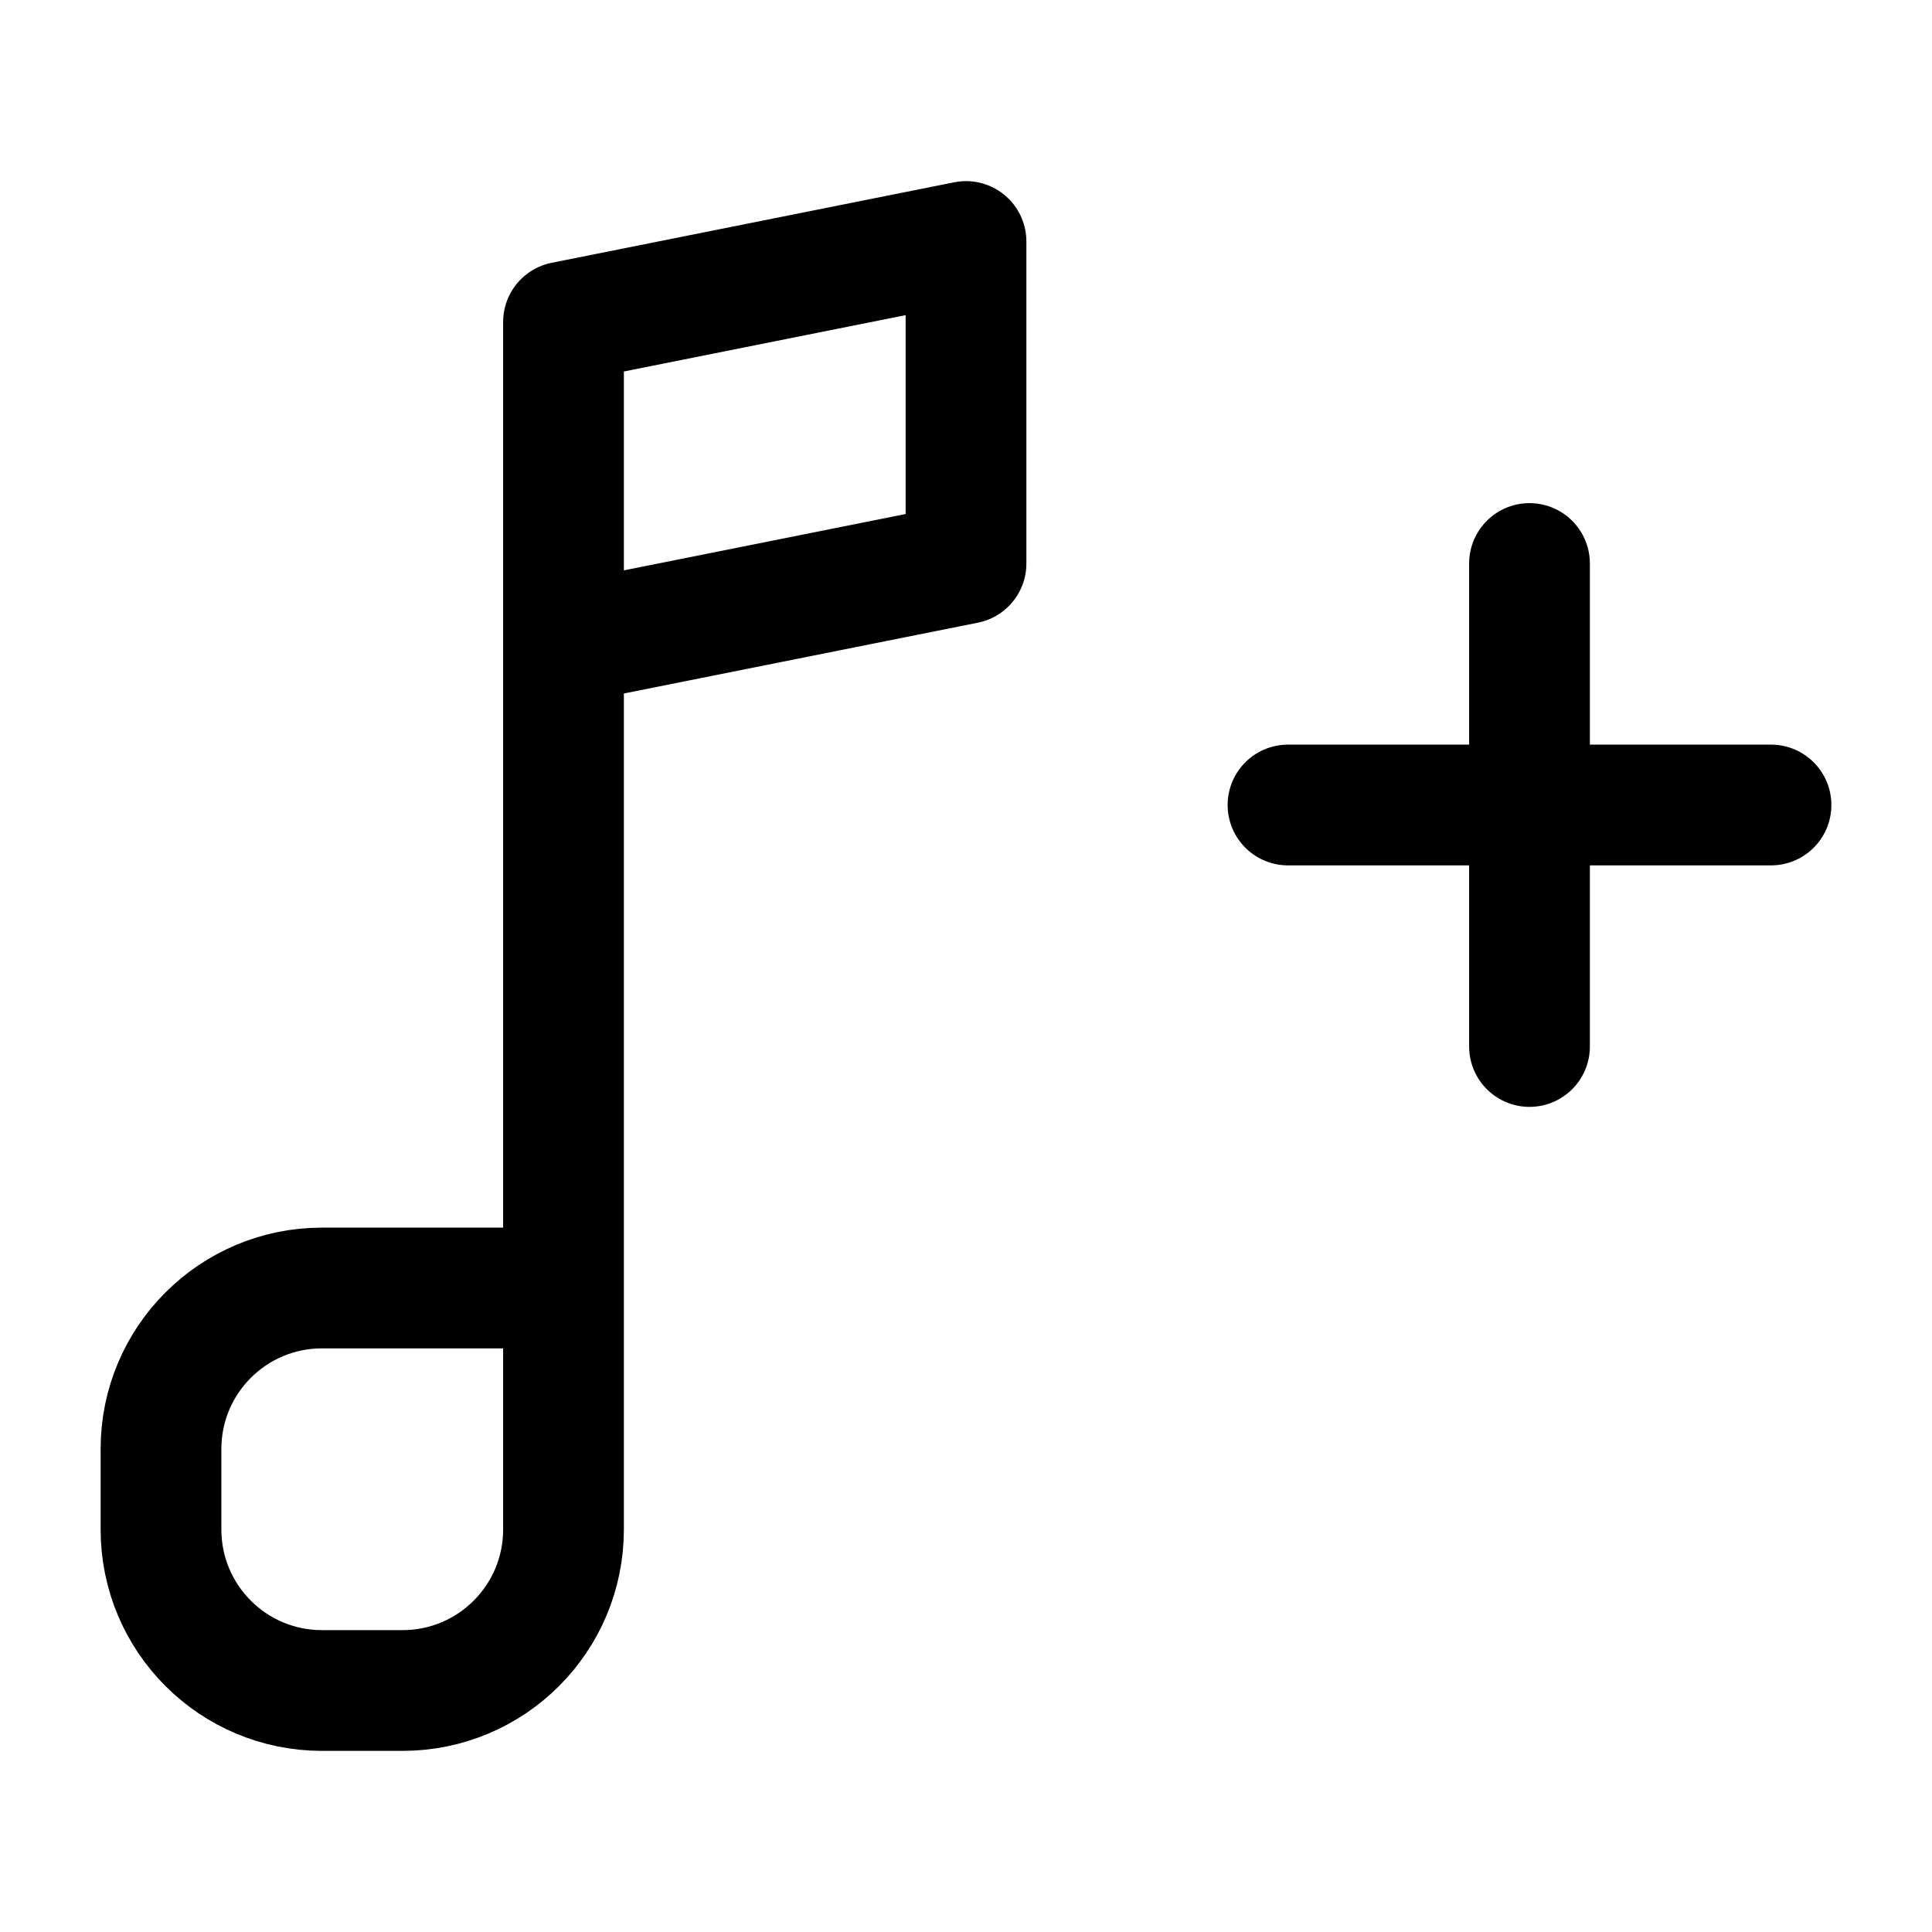
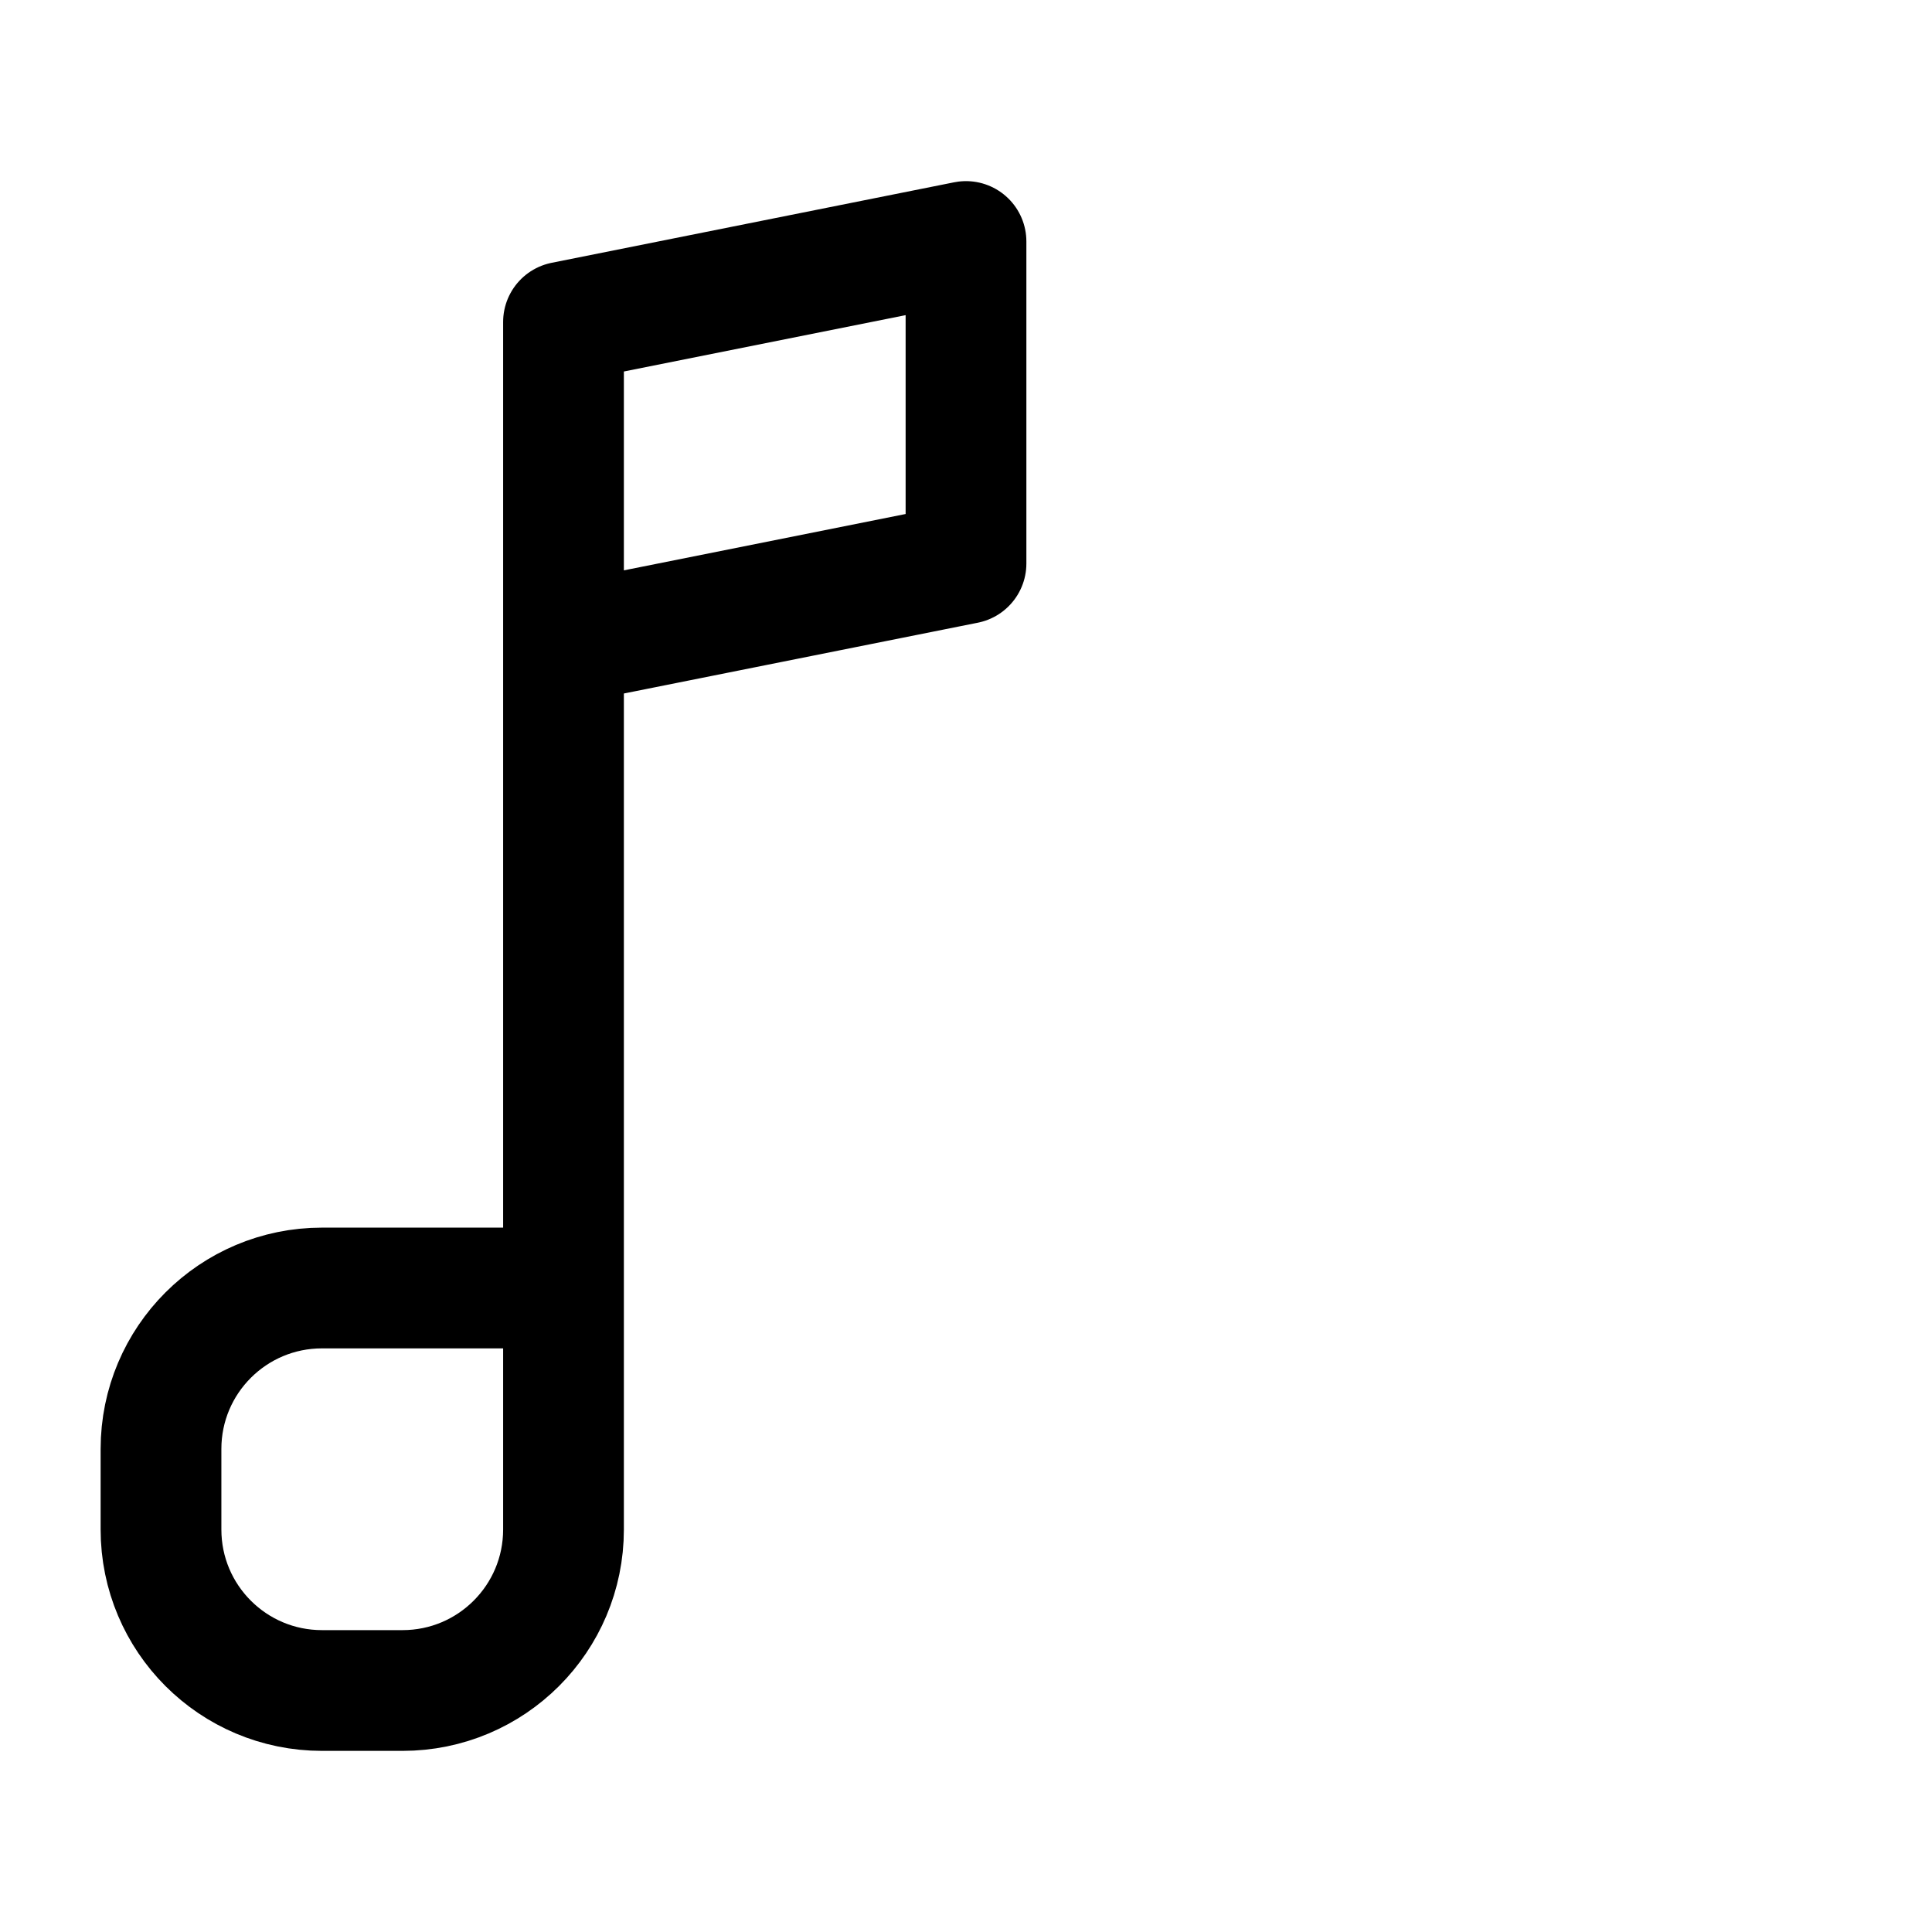
<svg xmlns="http://www.w3.org/2000/svg" width="800px" height="800px" viewBox="0 0 24 24" fill="none">
-   <path d="M16 10H19M22 10H19M19 10V7M19 10V13" stroke="#000000" stroke-width="1.5" stroke-linecap="round" stroke-linejoin="round" />
  <path d="M7 16V19C7 20.105 6.105 21 5 21H4C2.895 21 2 20.105 2 19V18C2 16.895 2.895 16 4 16H7ZM7 16V8M7 8V4L12 3V7L7 8Z" stroke="#000000" stroke-width="1.5" stroke-linecap="round" stroke-linejoin="round" />
</svg>